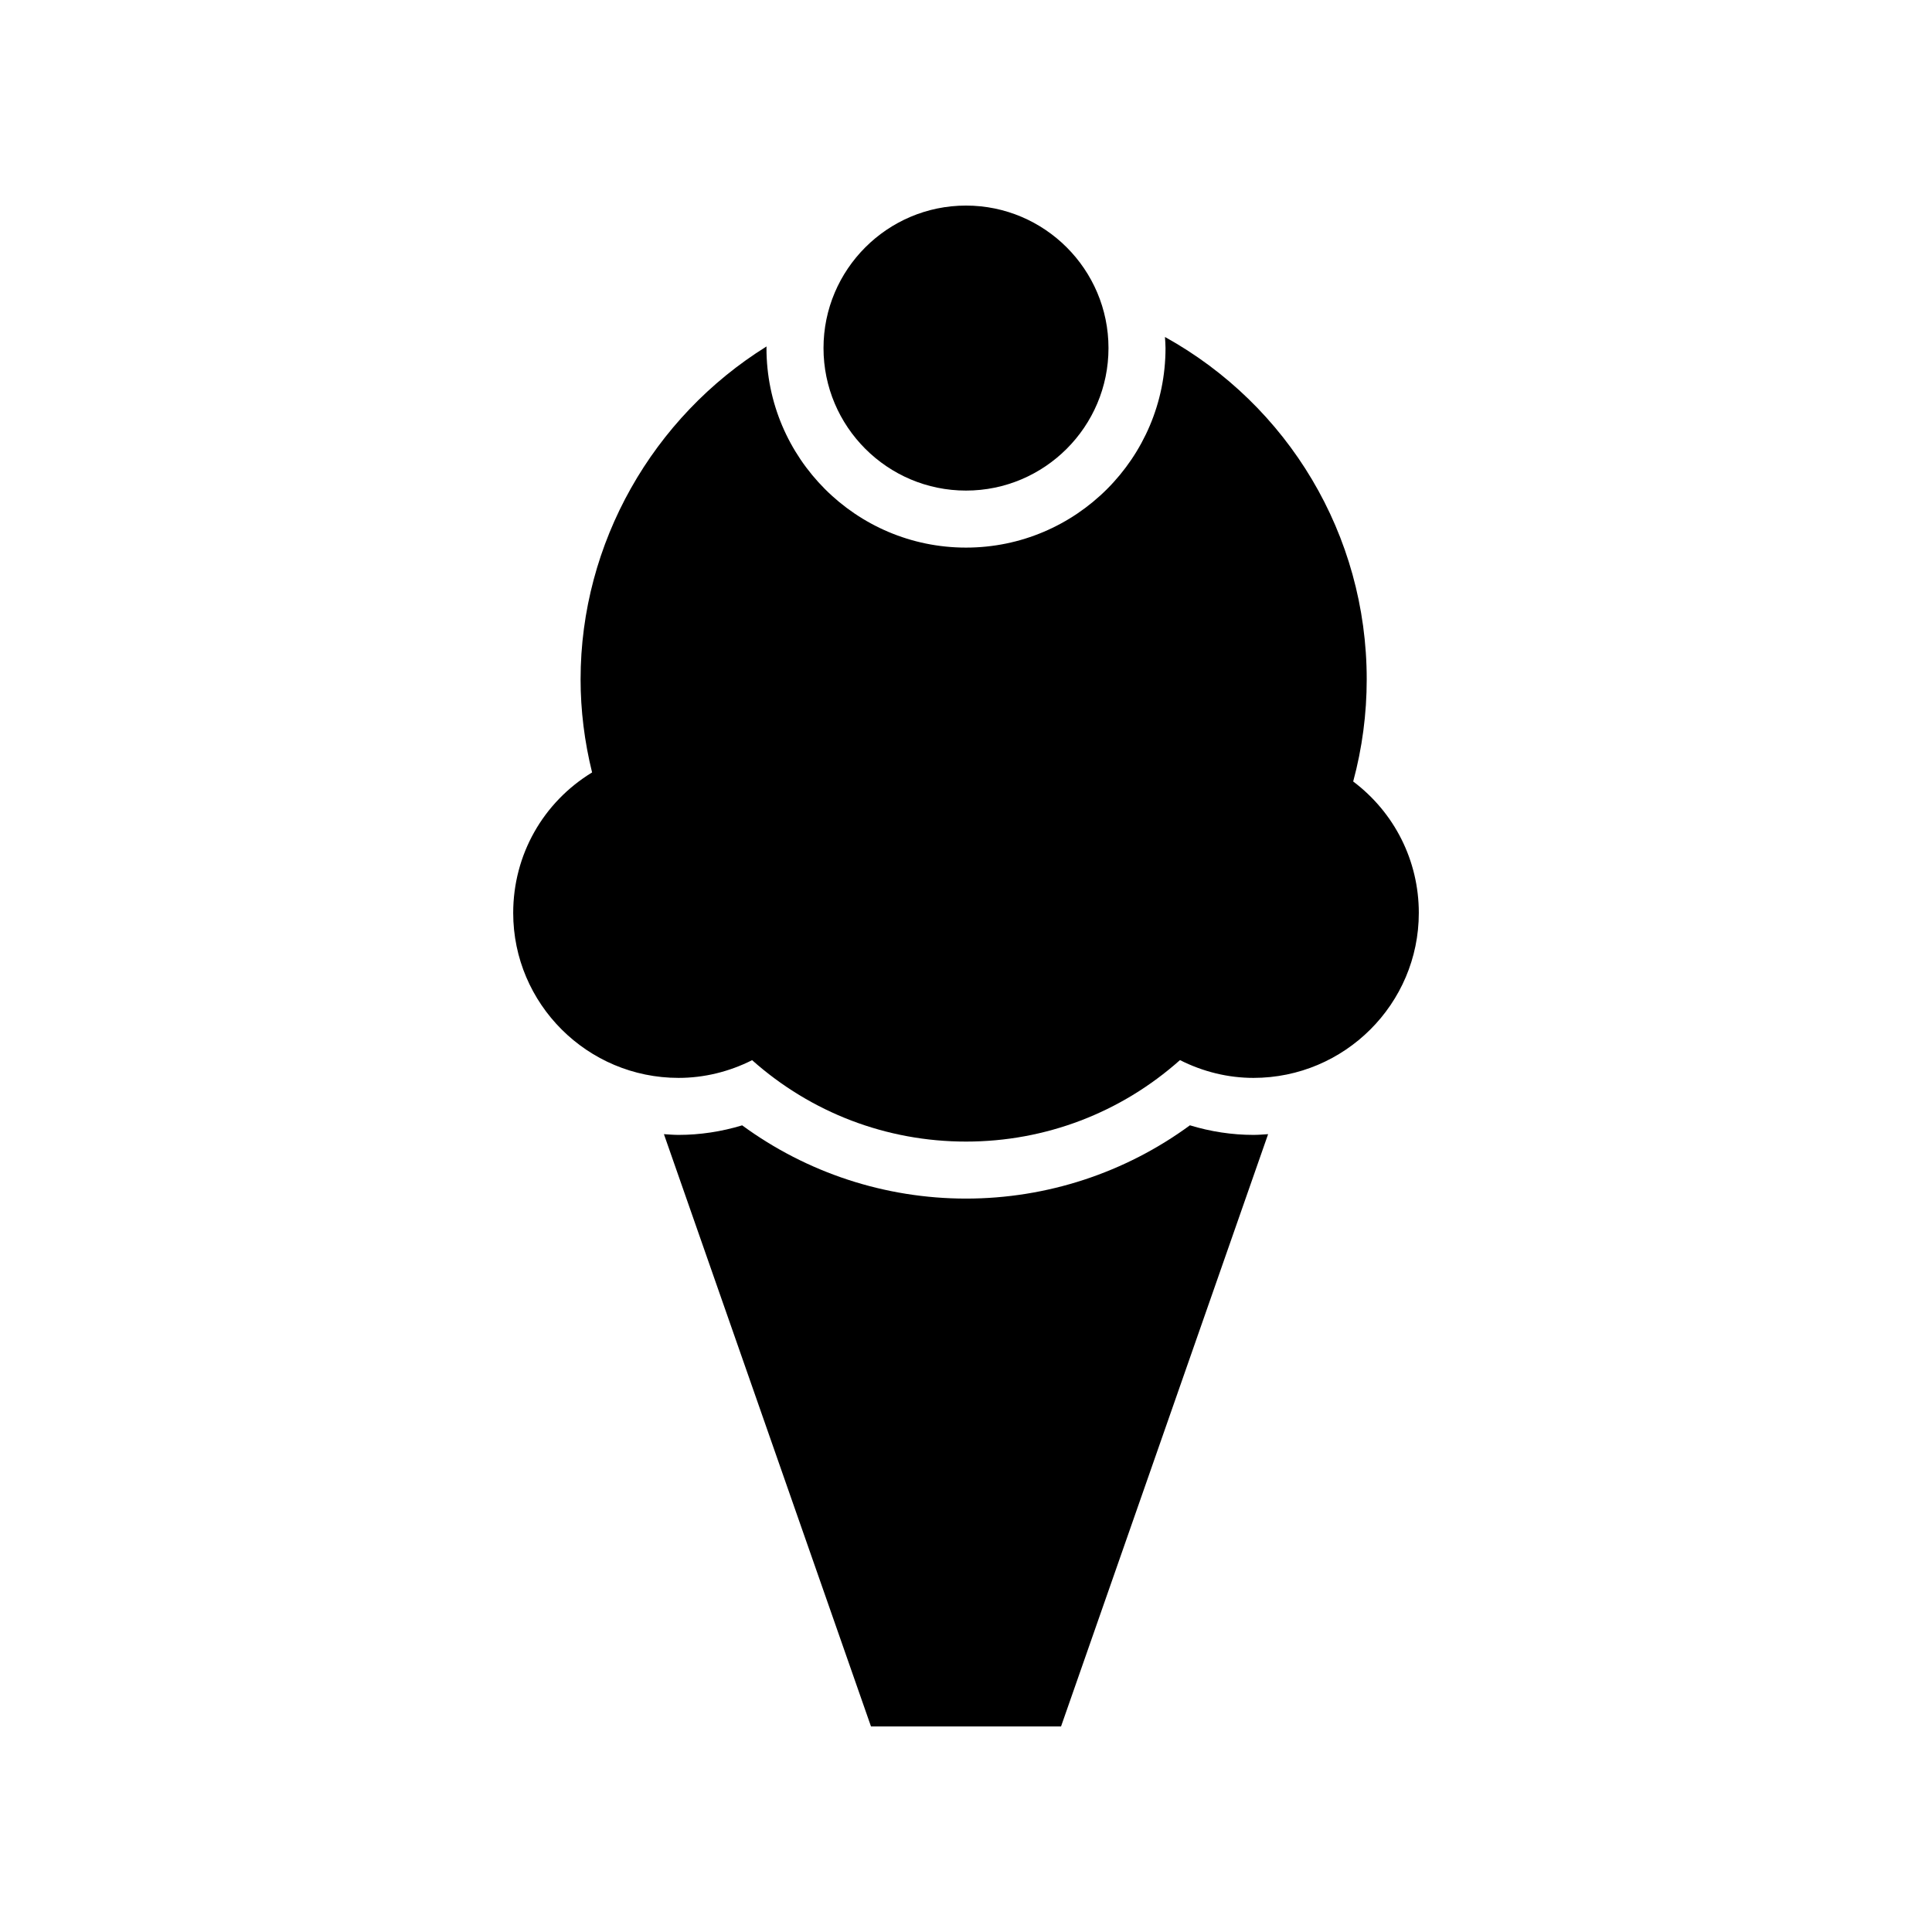
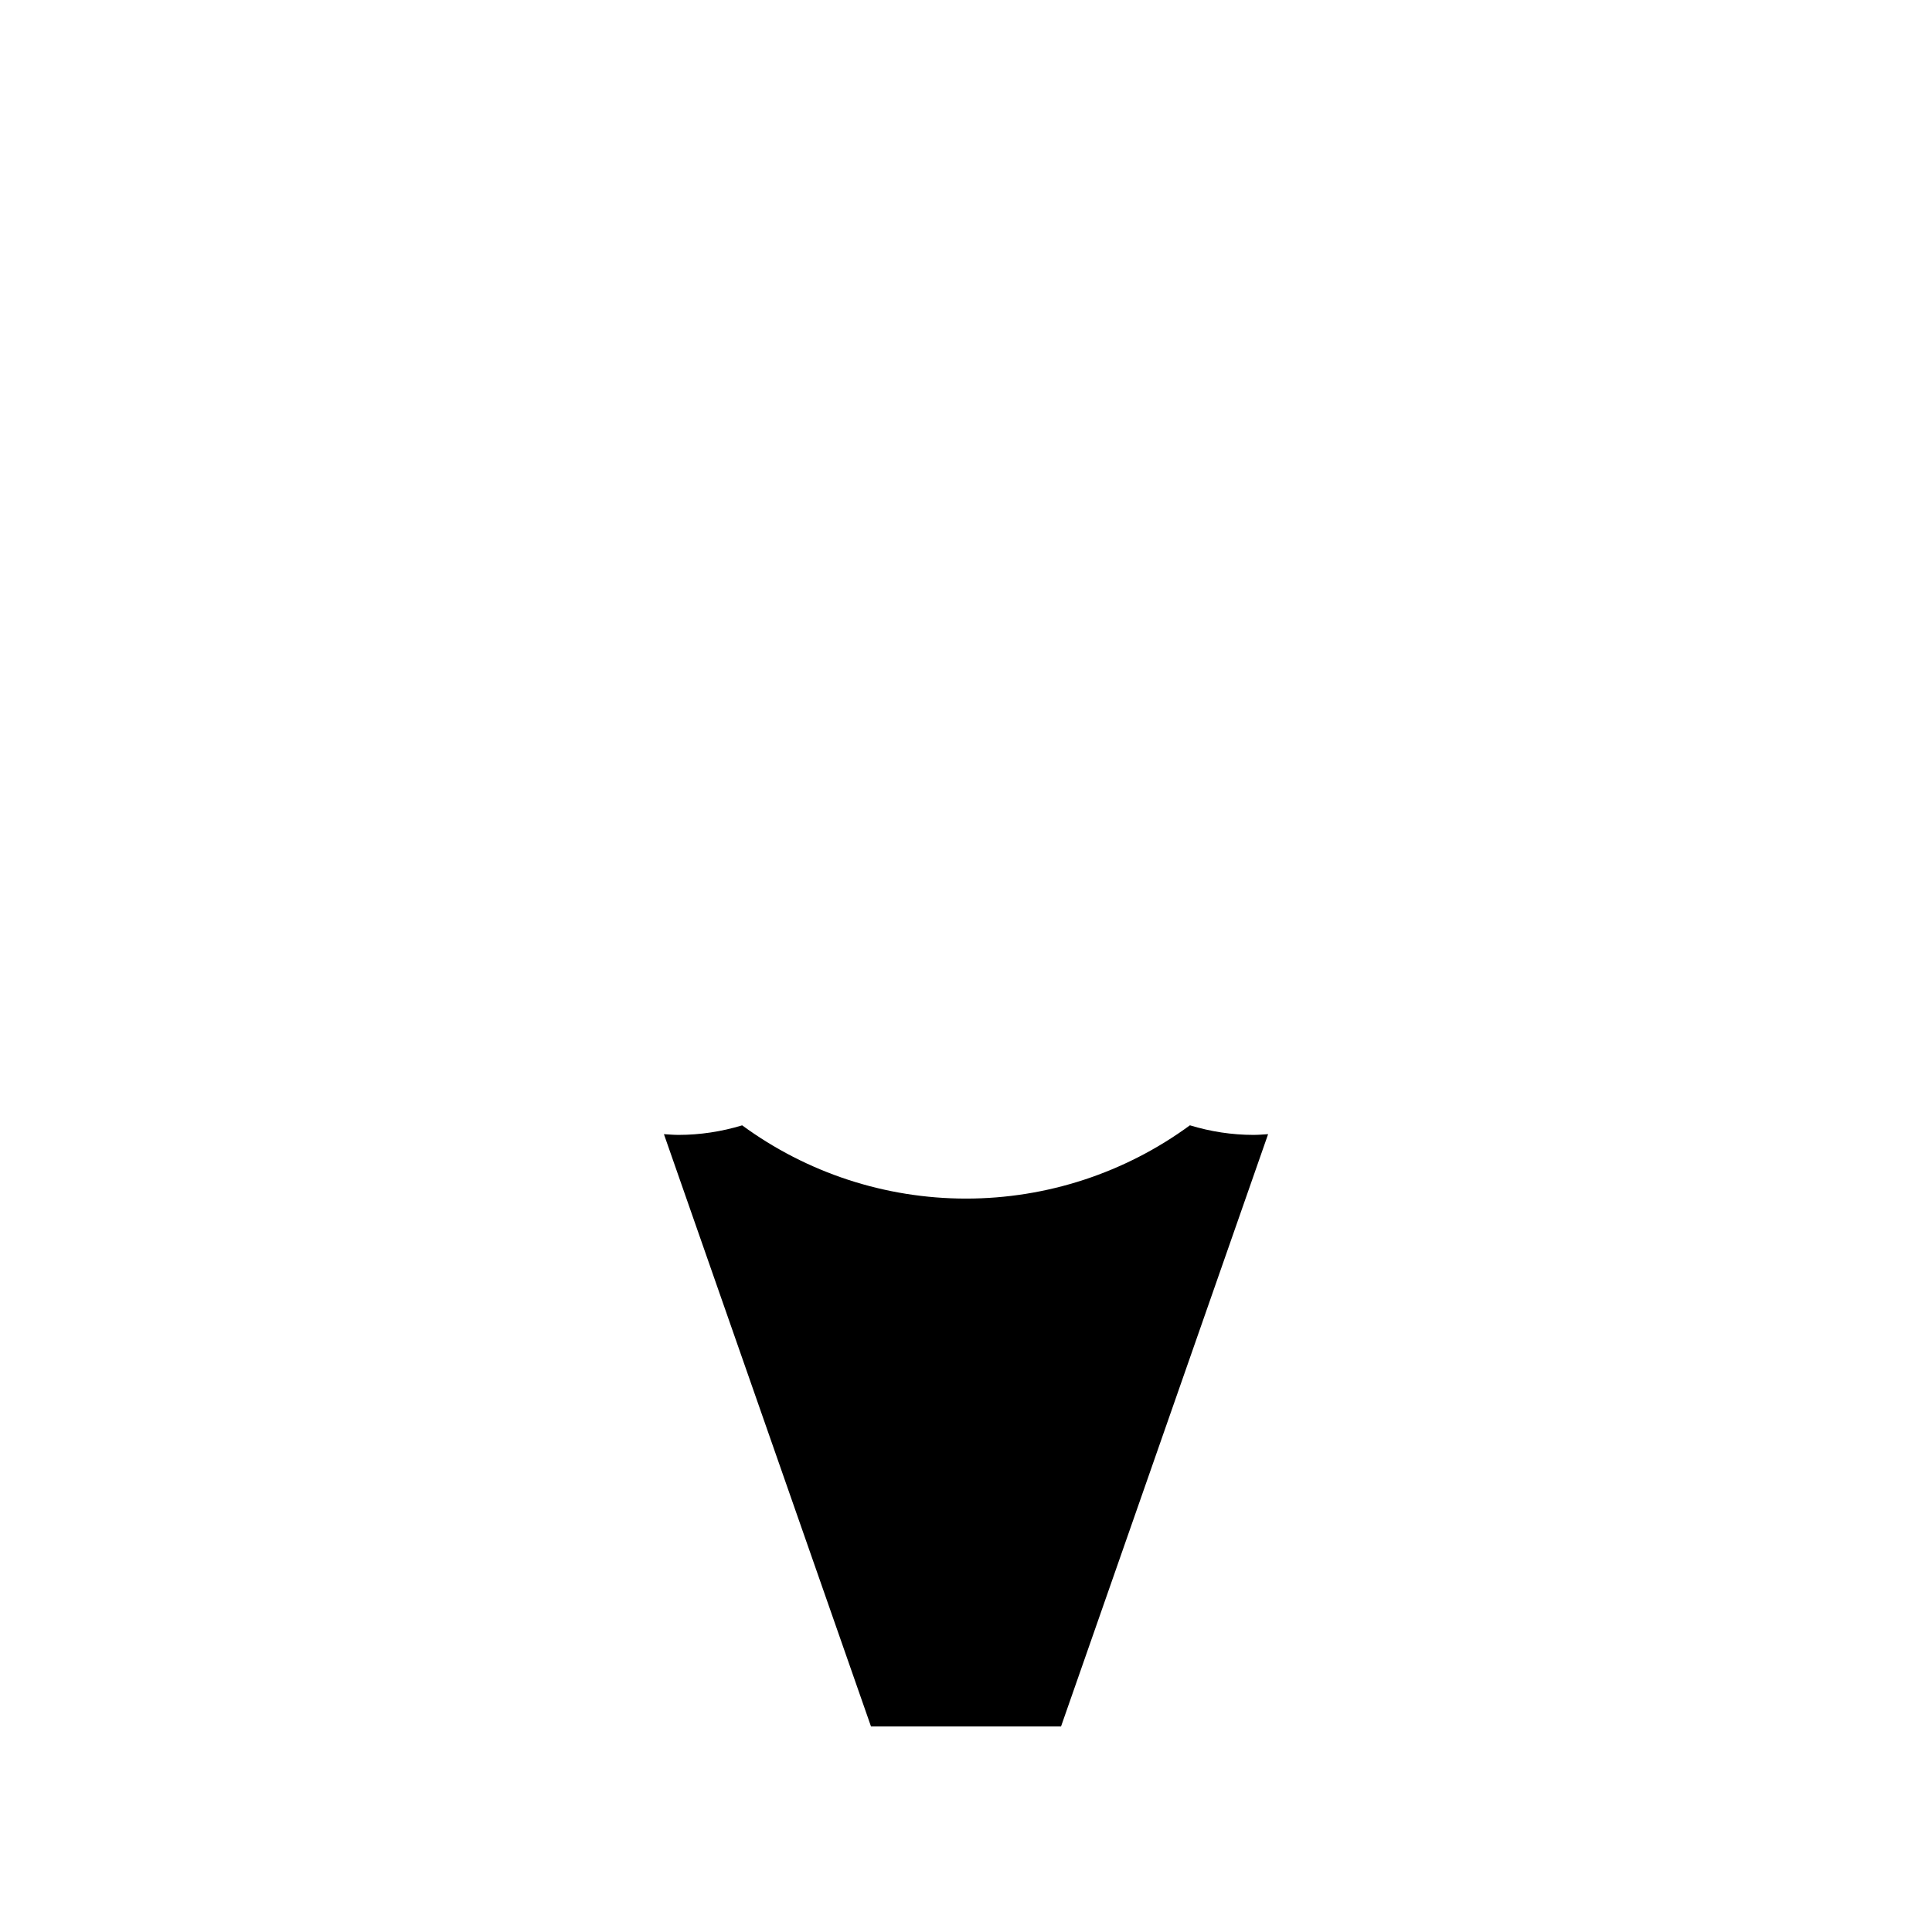
<svg xmlns="http://www.w3.org/2000/svg" fill="#000000" width="800px" height="800px" version="1.1" viewBox="144 144 512 512">
  <g>
    <path d="m459.34 442.22c-17.156 12.578-37.895 19.418-59.336 19.418-21.434 0-42.168-6.836-59.324-19.41-5.488 1.668-11.184 2.531-16.848 2.531-1.312 0-2.598-0.113-3.887-0.195l54.875 156.96h50.367l54.875-156.96c-1.293 0.086-2.574 0.195-3.887 0.195-5.66 0-11.352-0.867-16.836-2.539z" />
-     <path d="m520 385.93c0-13.82-6.434-26.578-17.391-34.828 2.383-8.809 3.586-17.898 3.586-27.078 0-38.324-20.867-72.664-53.469-90.723 0.055 0.98 0.148 1.949 0.148 2.941 0 29.16-23.719 52.879-52.875 52.879s-52.875-23.723-52.875-52.879c0-0.145 0.02-0.285 0.023-0.43-30.086 18.719-49.285 52.027-49.285 88.211 0 8.203 1.023 16.488 3.047 24.684-12.992 7.922-20.906 21.836-20.906 37.227 0 24.109 19.66 43.719 43.828 43.719 6.707 0 13.371-1.613 19.488-4.695 15.668 13.938 35.652 21.574 56.684 21.574 21.039 0 41.031-7.641 56.703-21.594 6.117 3.094 12.773 4.715 19.469 4.715 24.164 0 43.824-19.613 43.824-43.723z" />
-     <path d="m400 198.48c-20.82 0-37.762 16.941-37.762 37.762 0 20.828 16.941 37.766 37.762 37.766s37.762-16.941 37.762-37.766c-0.004-20.824-16.941-37.762-37.762-37.762z" />
  </g>
</svg>